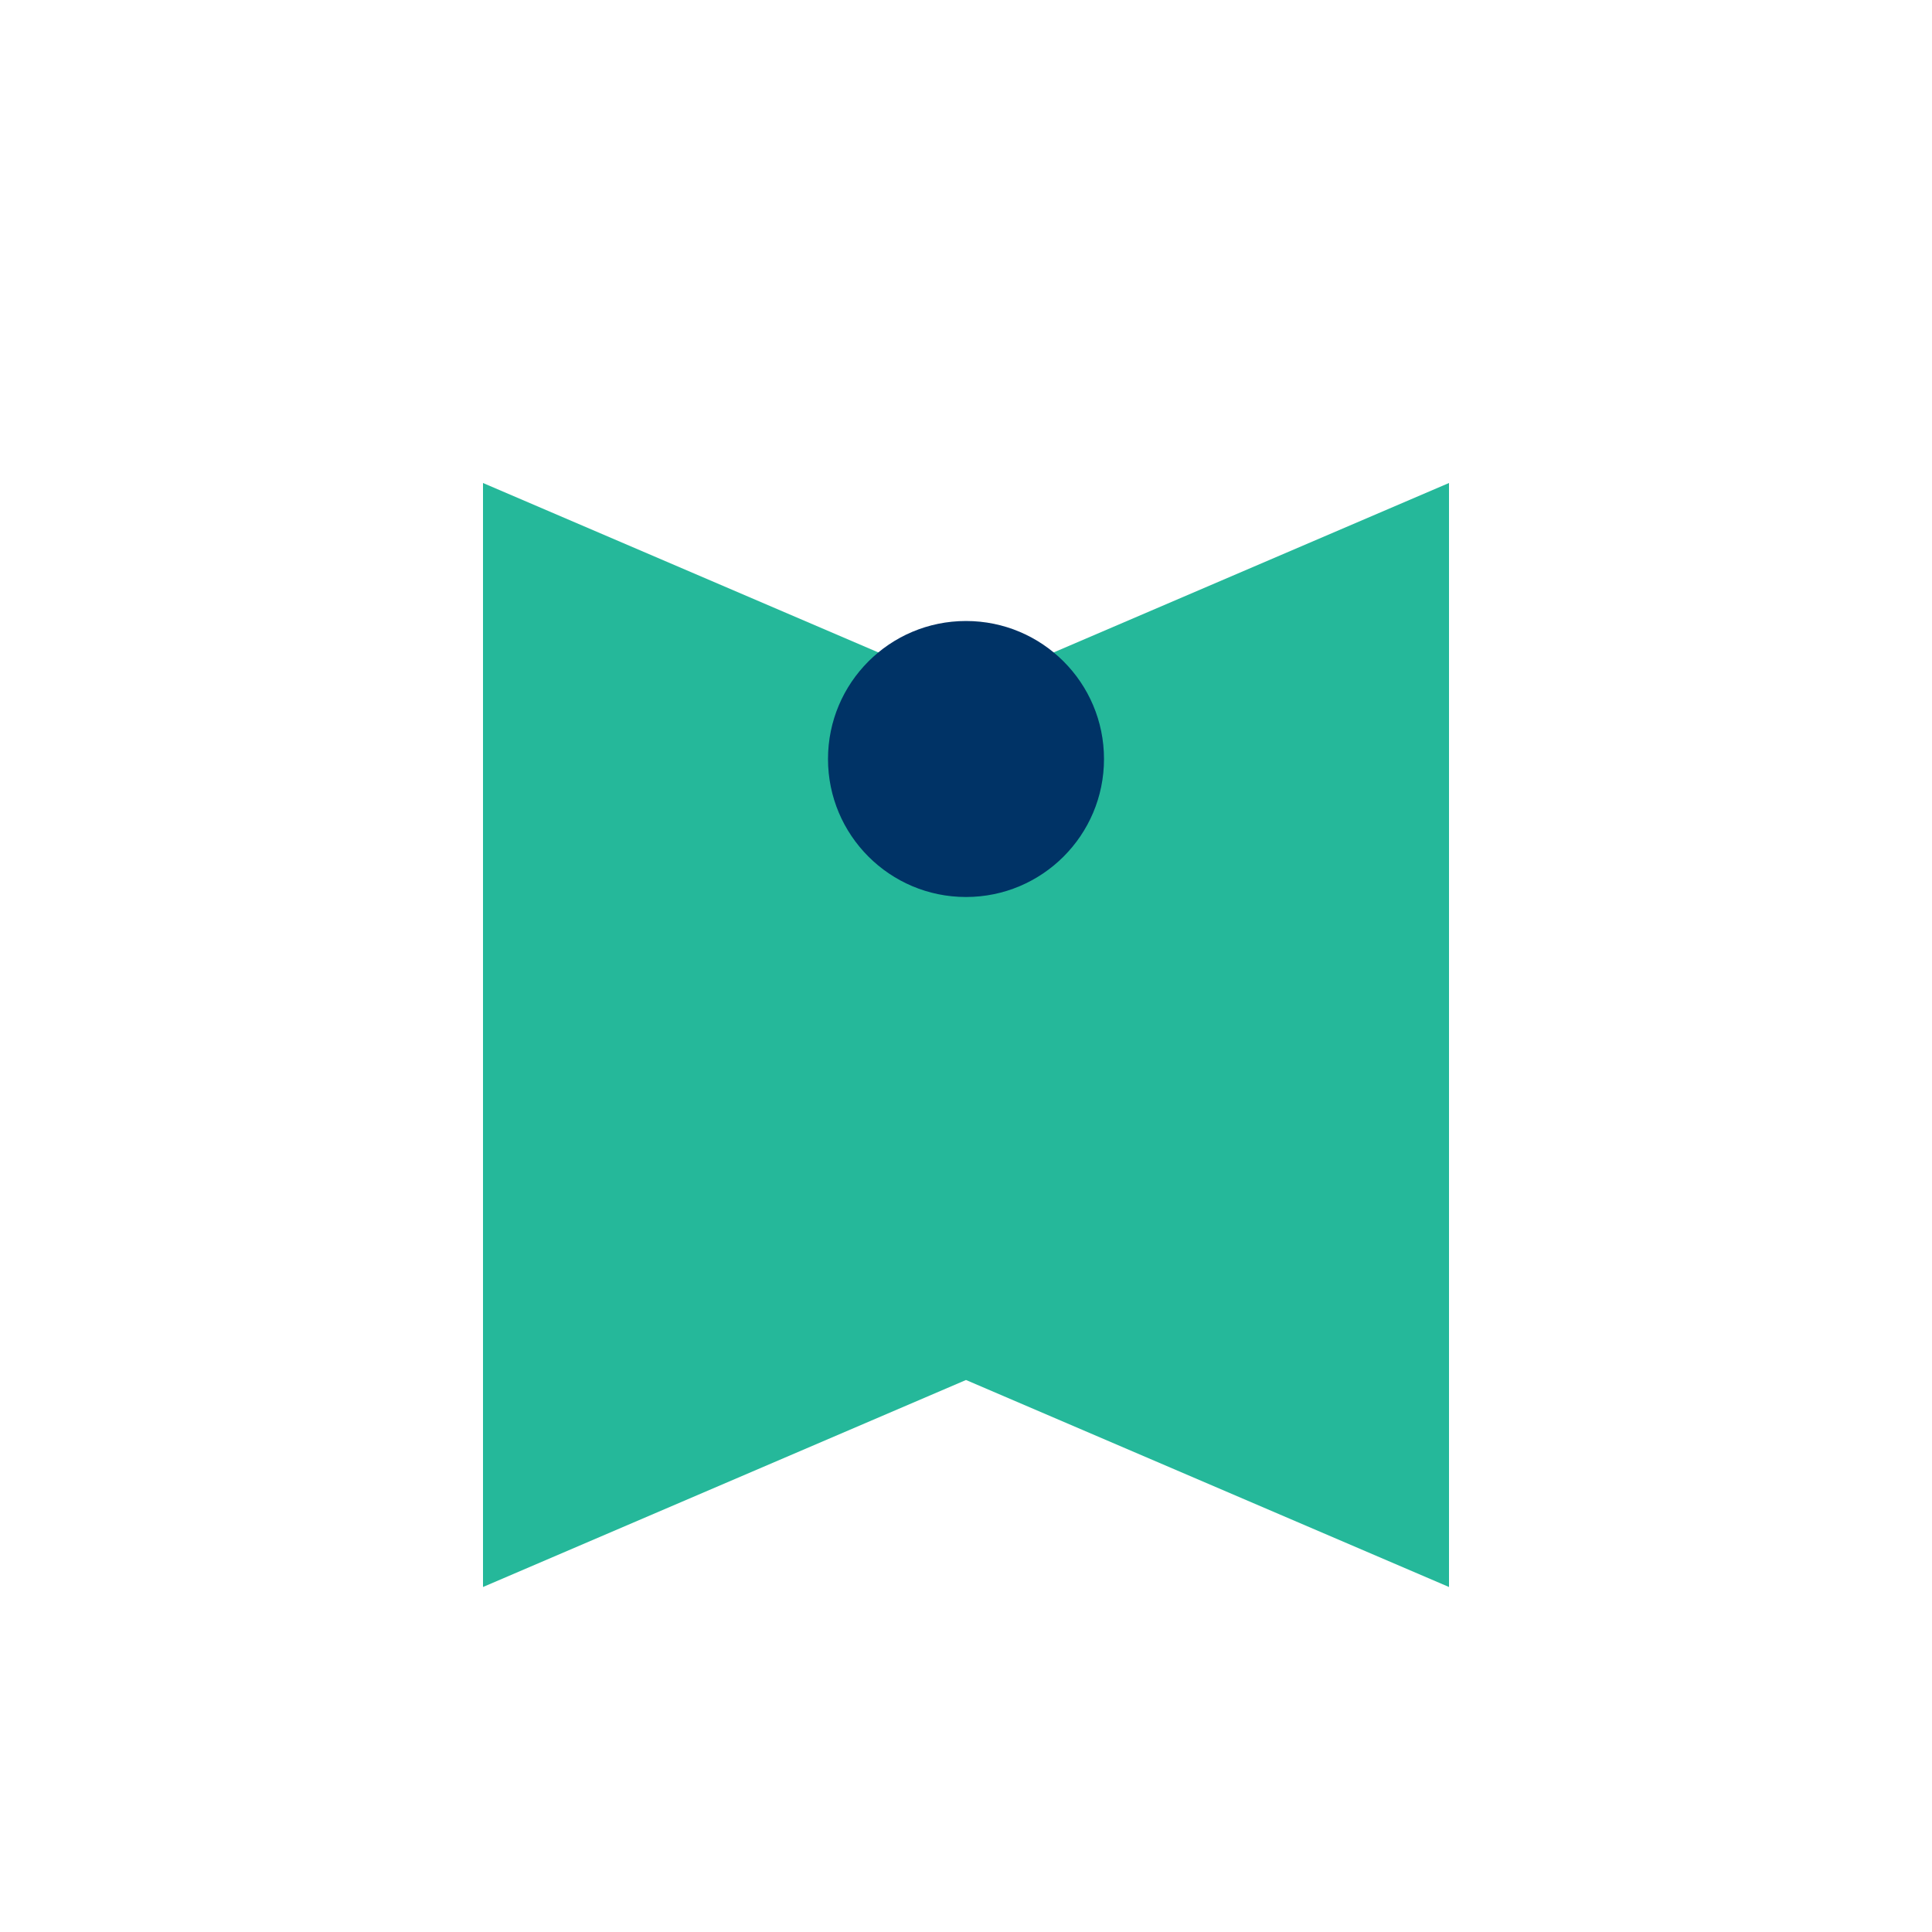
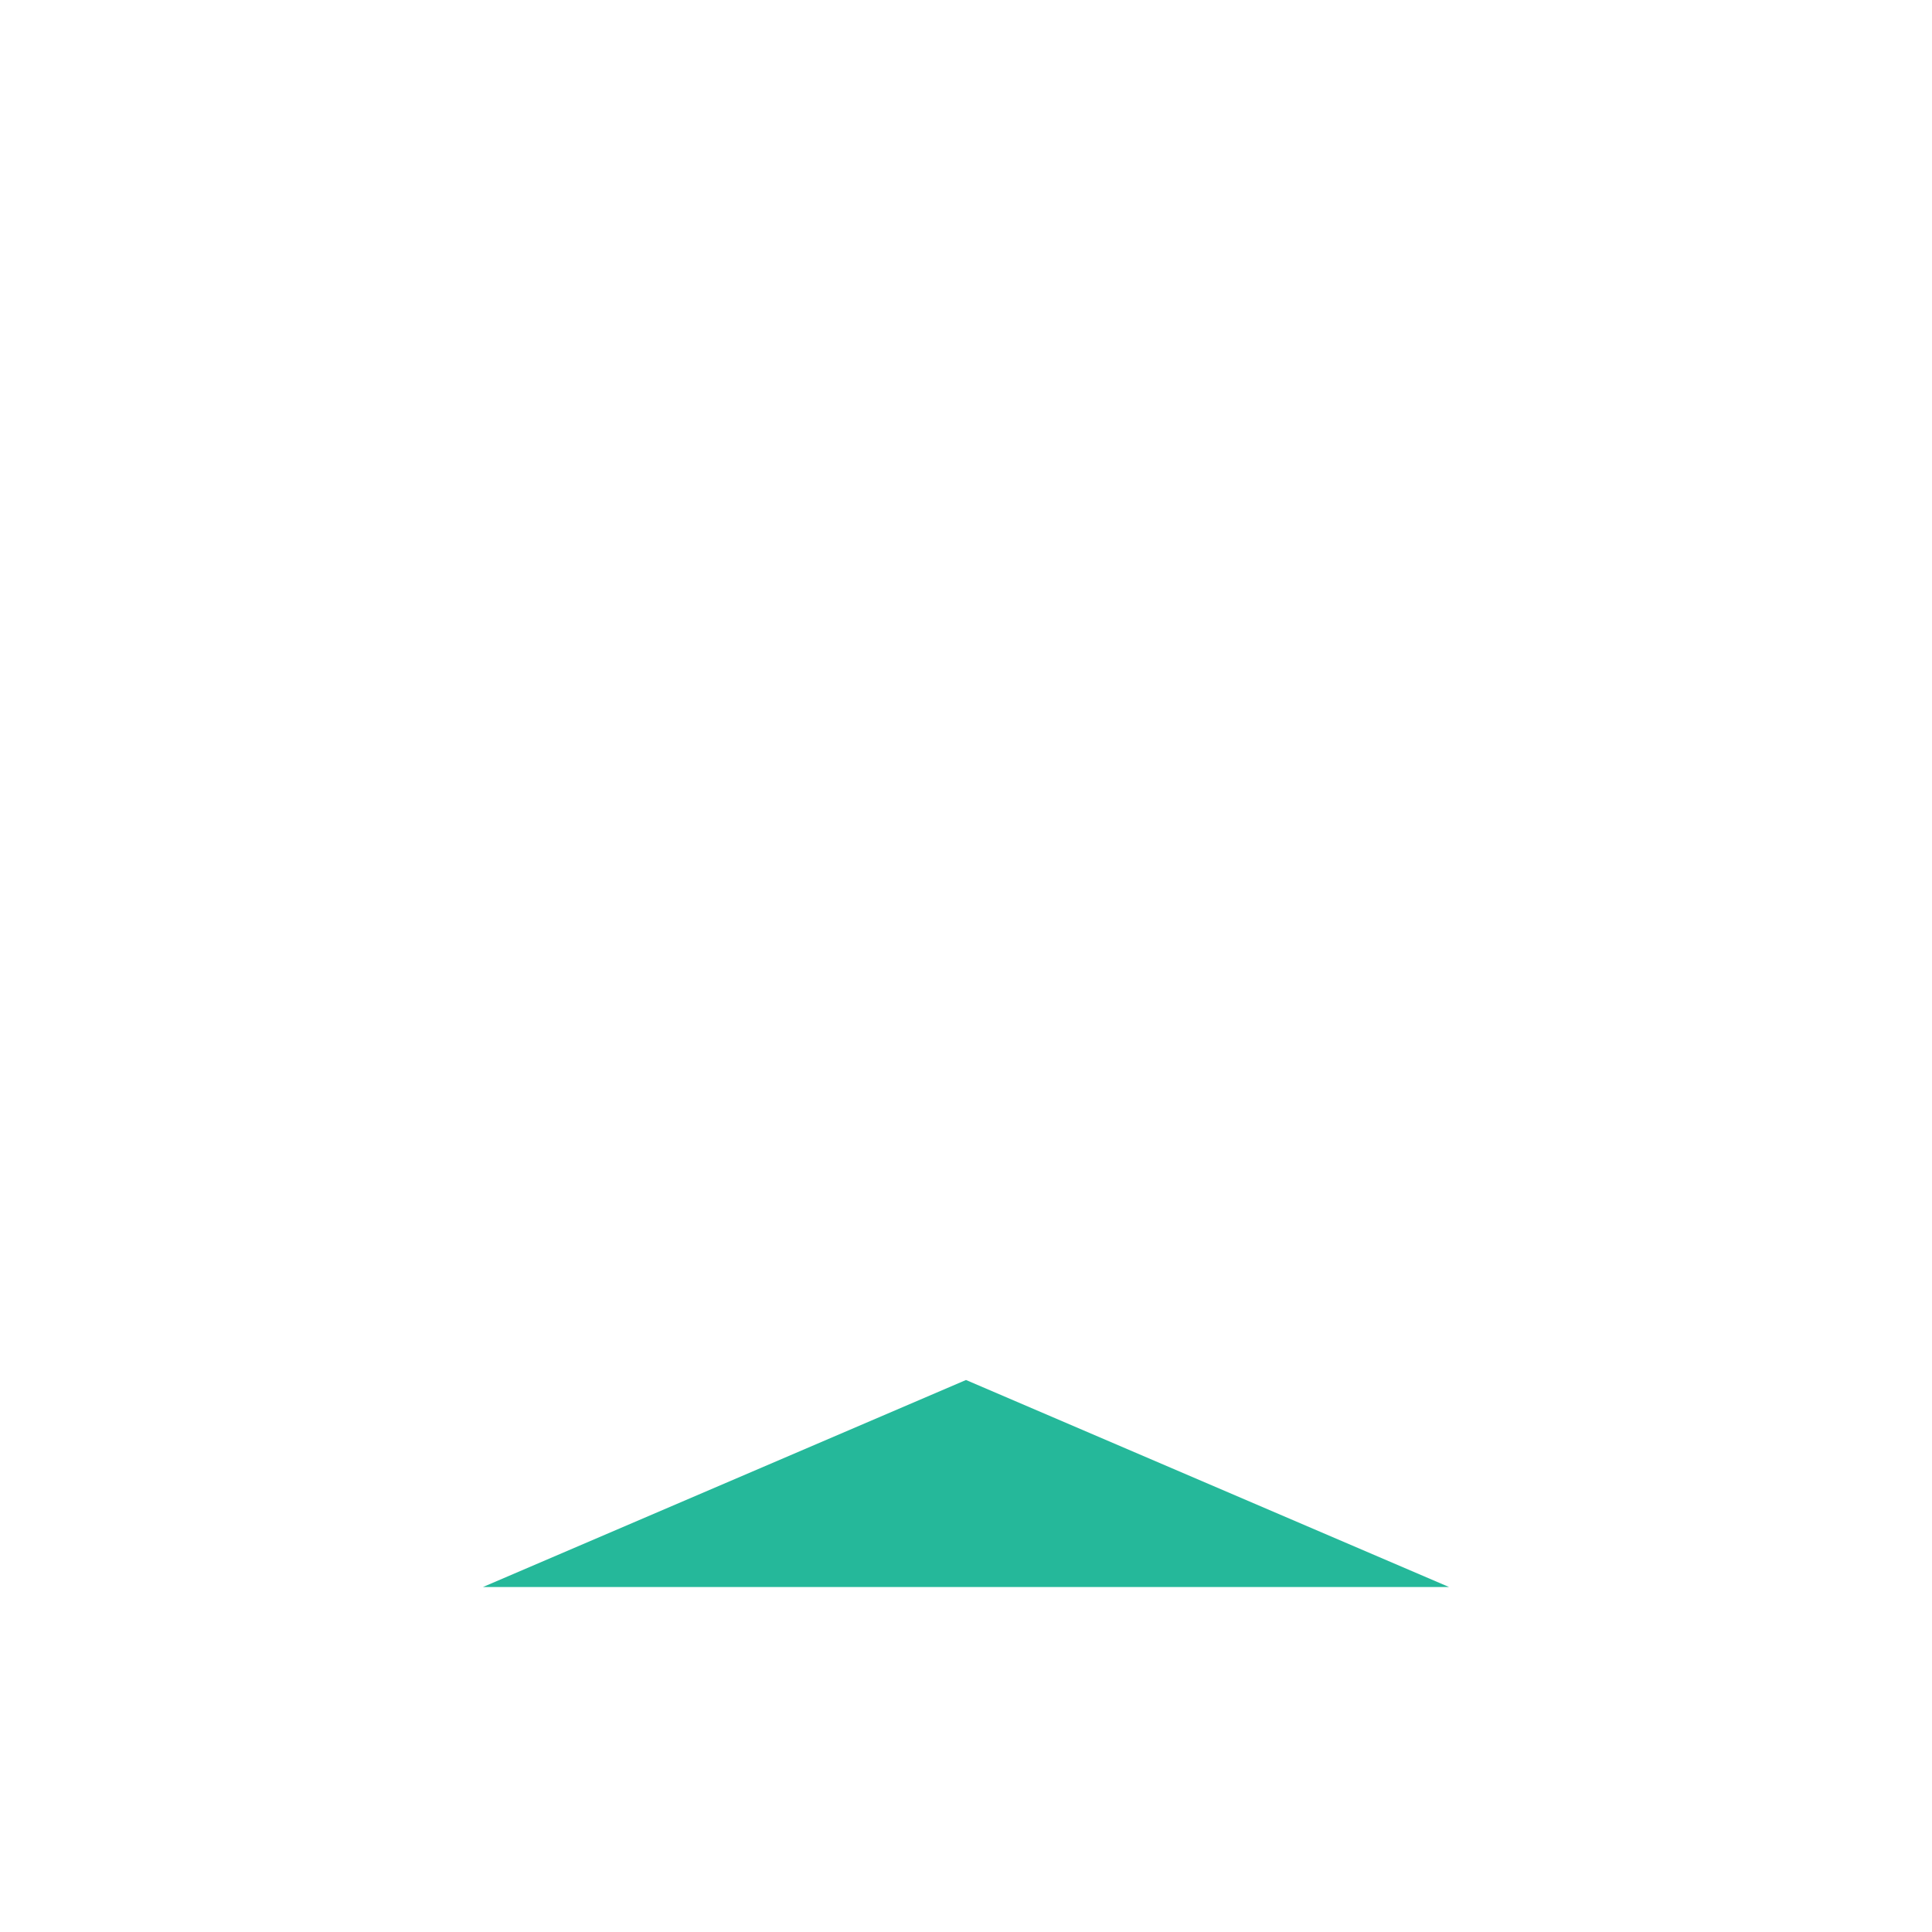
<svg xmlns="http://www.w3.org/2000/svg" width="28" height="28" viewBox="0 0 28 28">
-   <path d="M7 23l7-3 7 3V7l-7 3-7-3v16Z" fill="#25B89A" />
-   <circle cx="14" cy="11" r="2" fill="#003366" />
+   <path d="M7 23l7-3 7 3V7v16Z" fill="#25B89A" />
</svg>